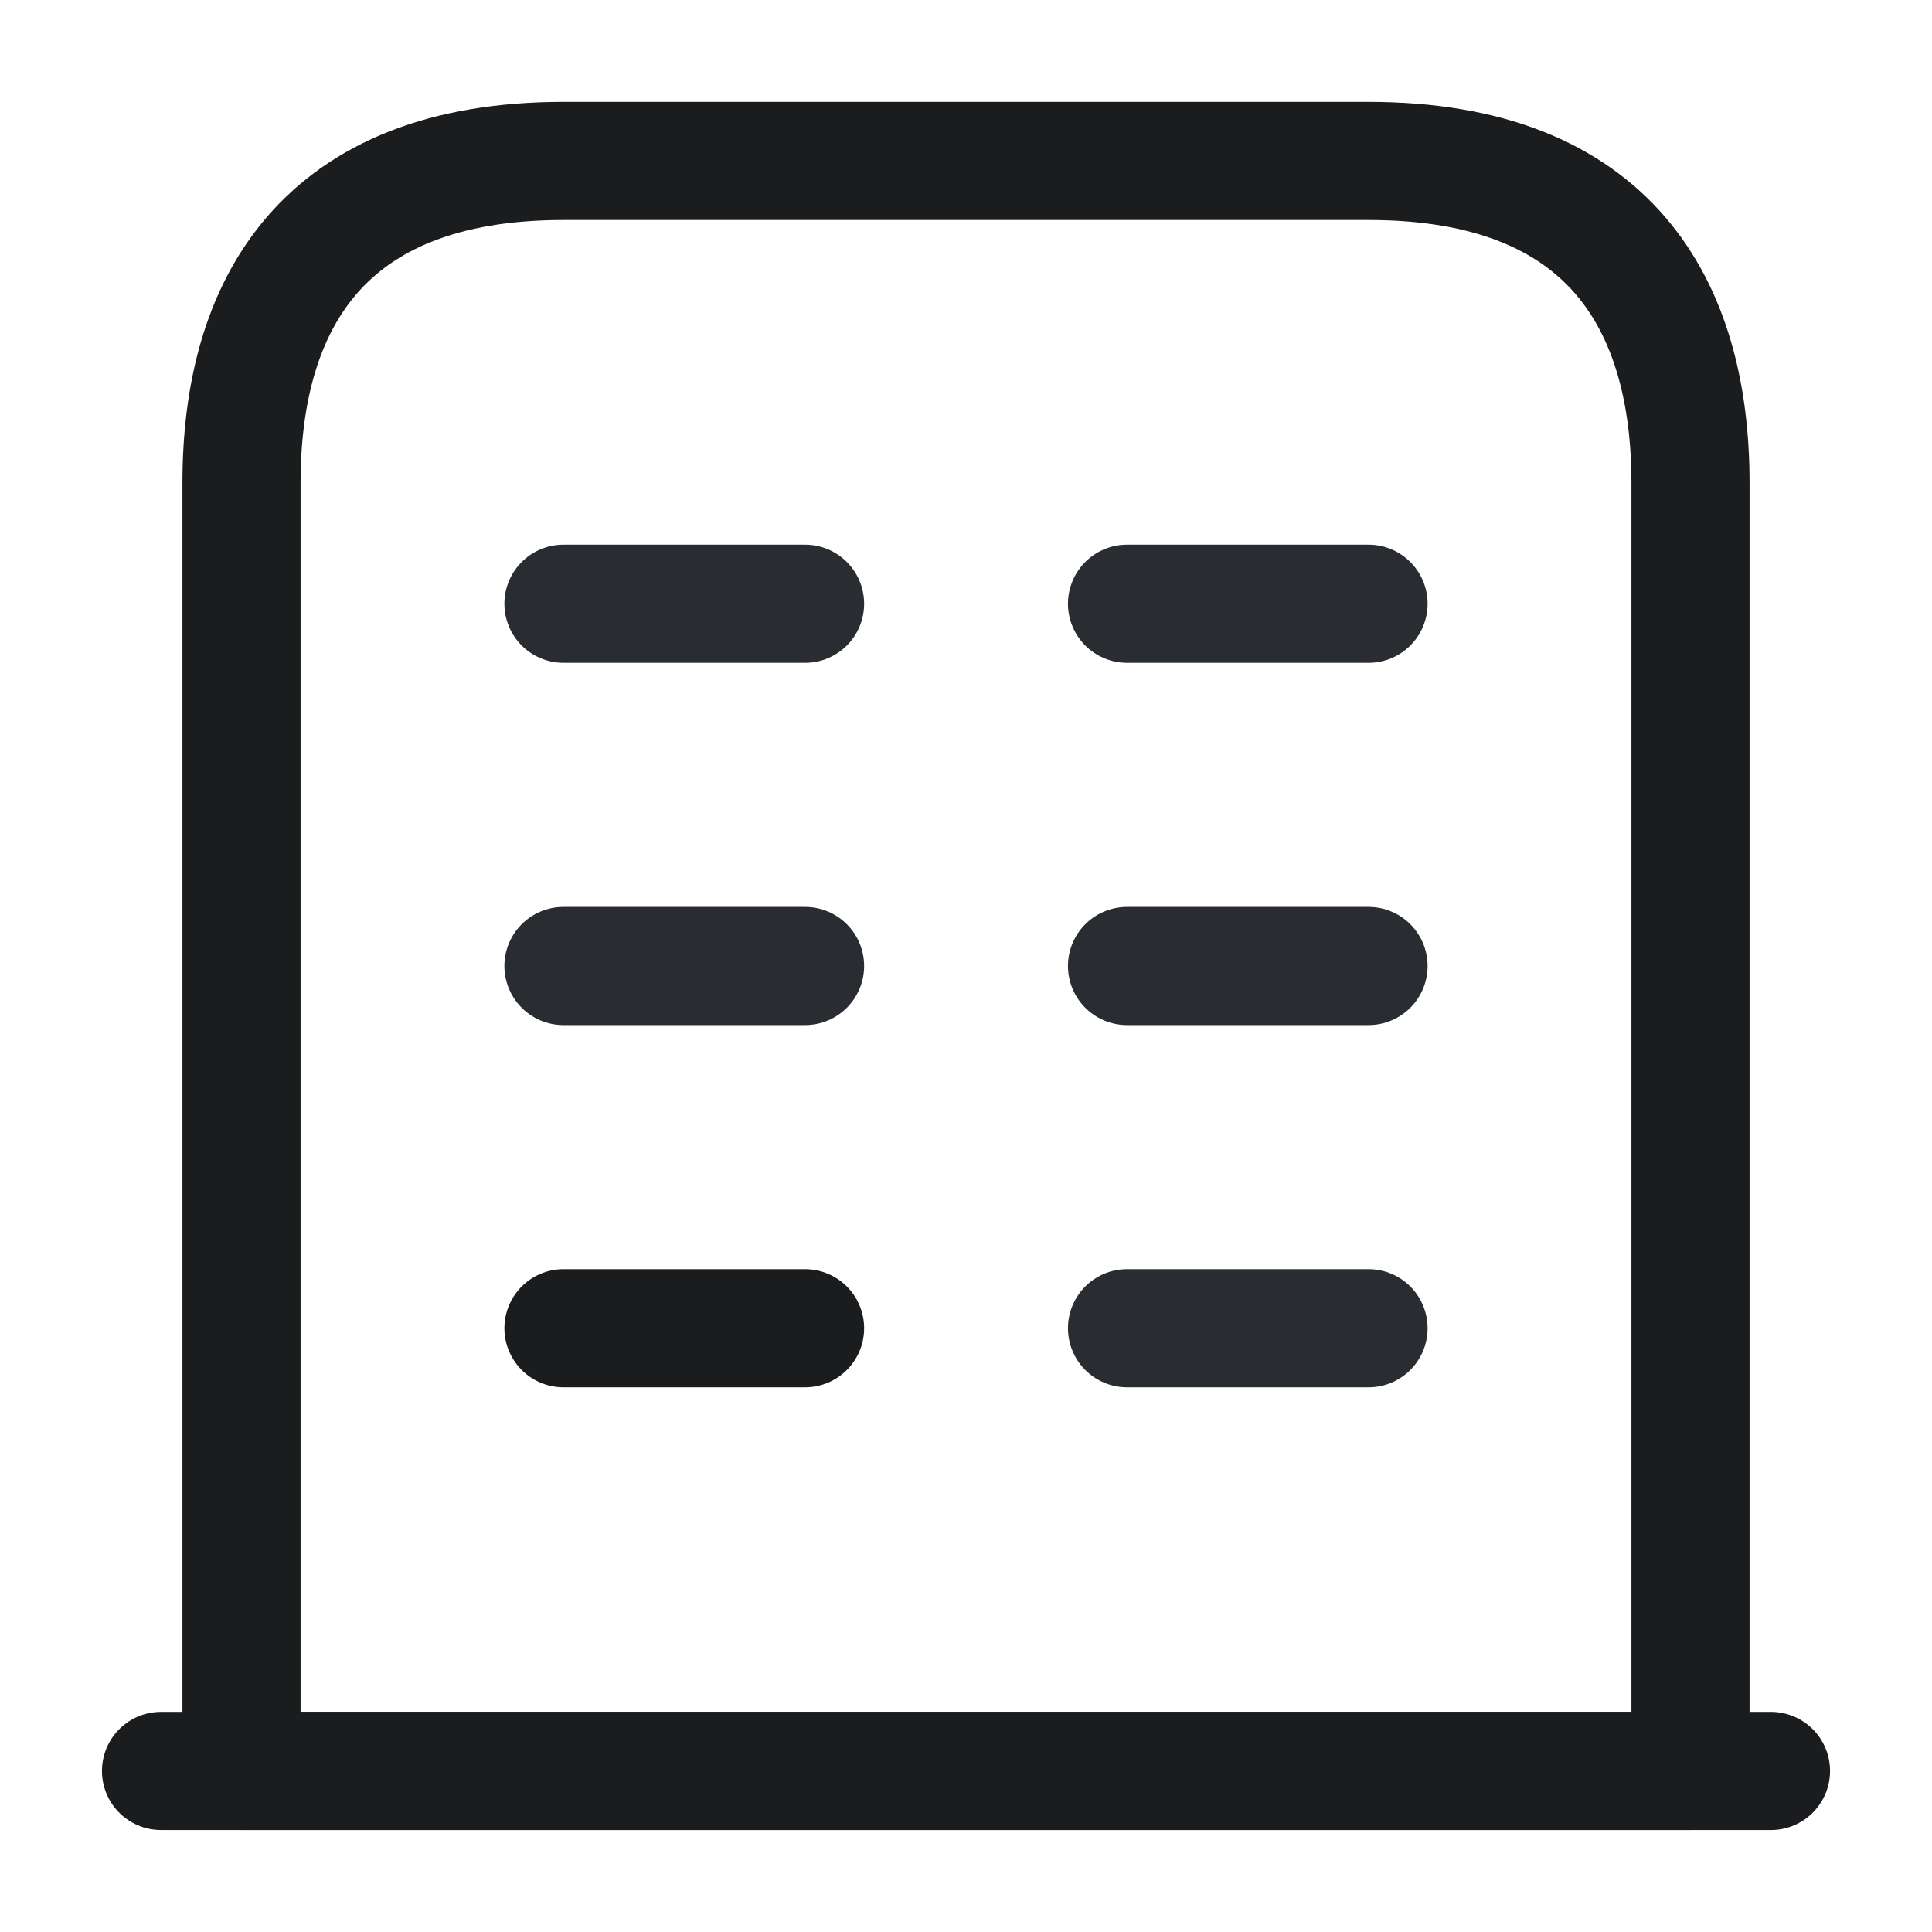
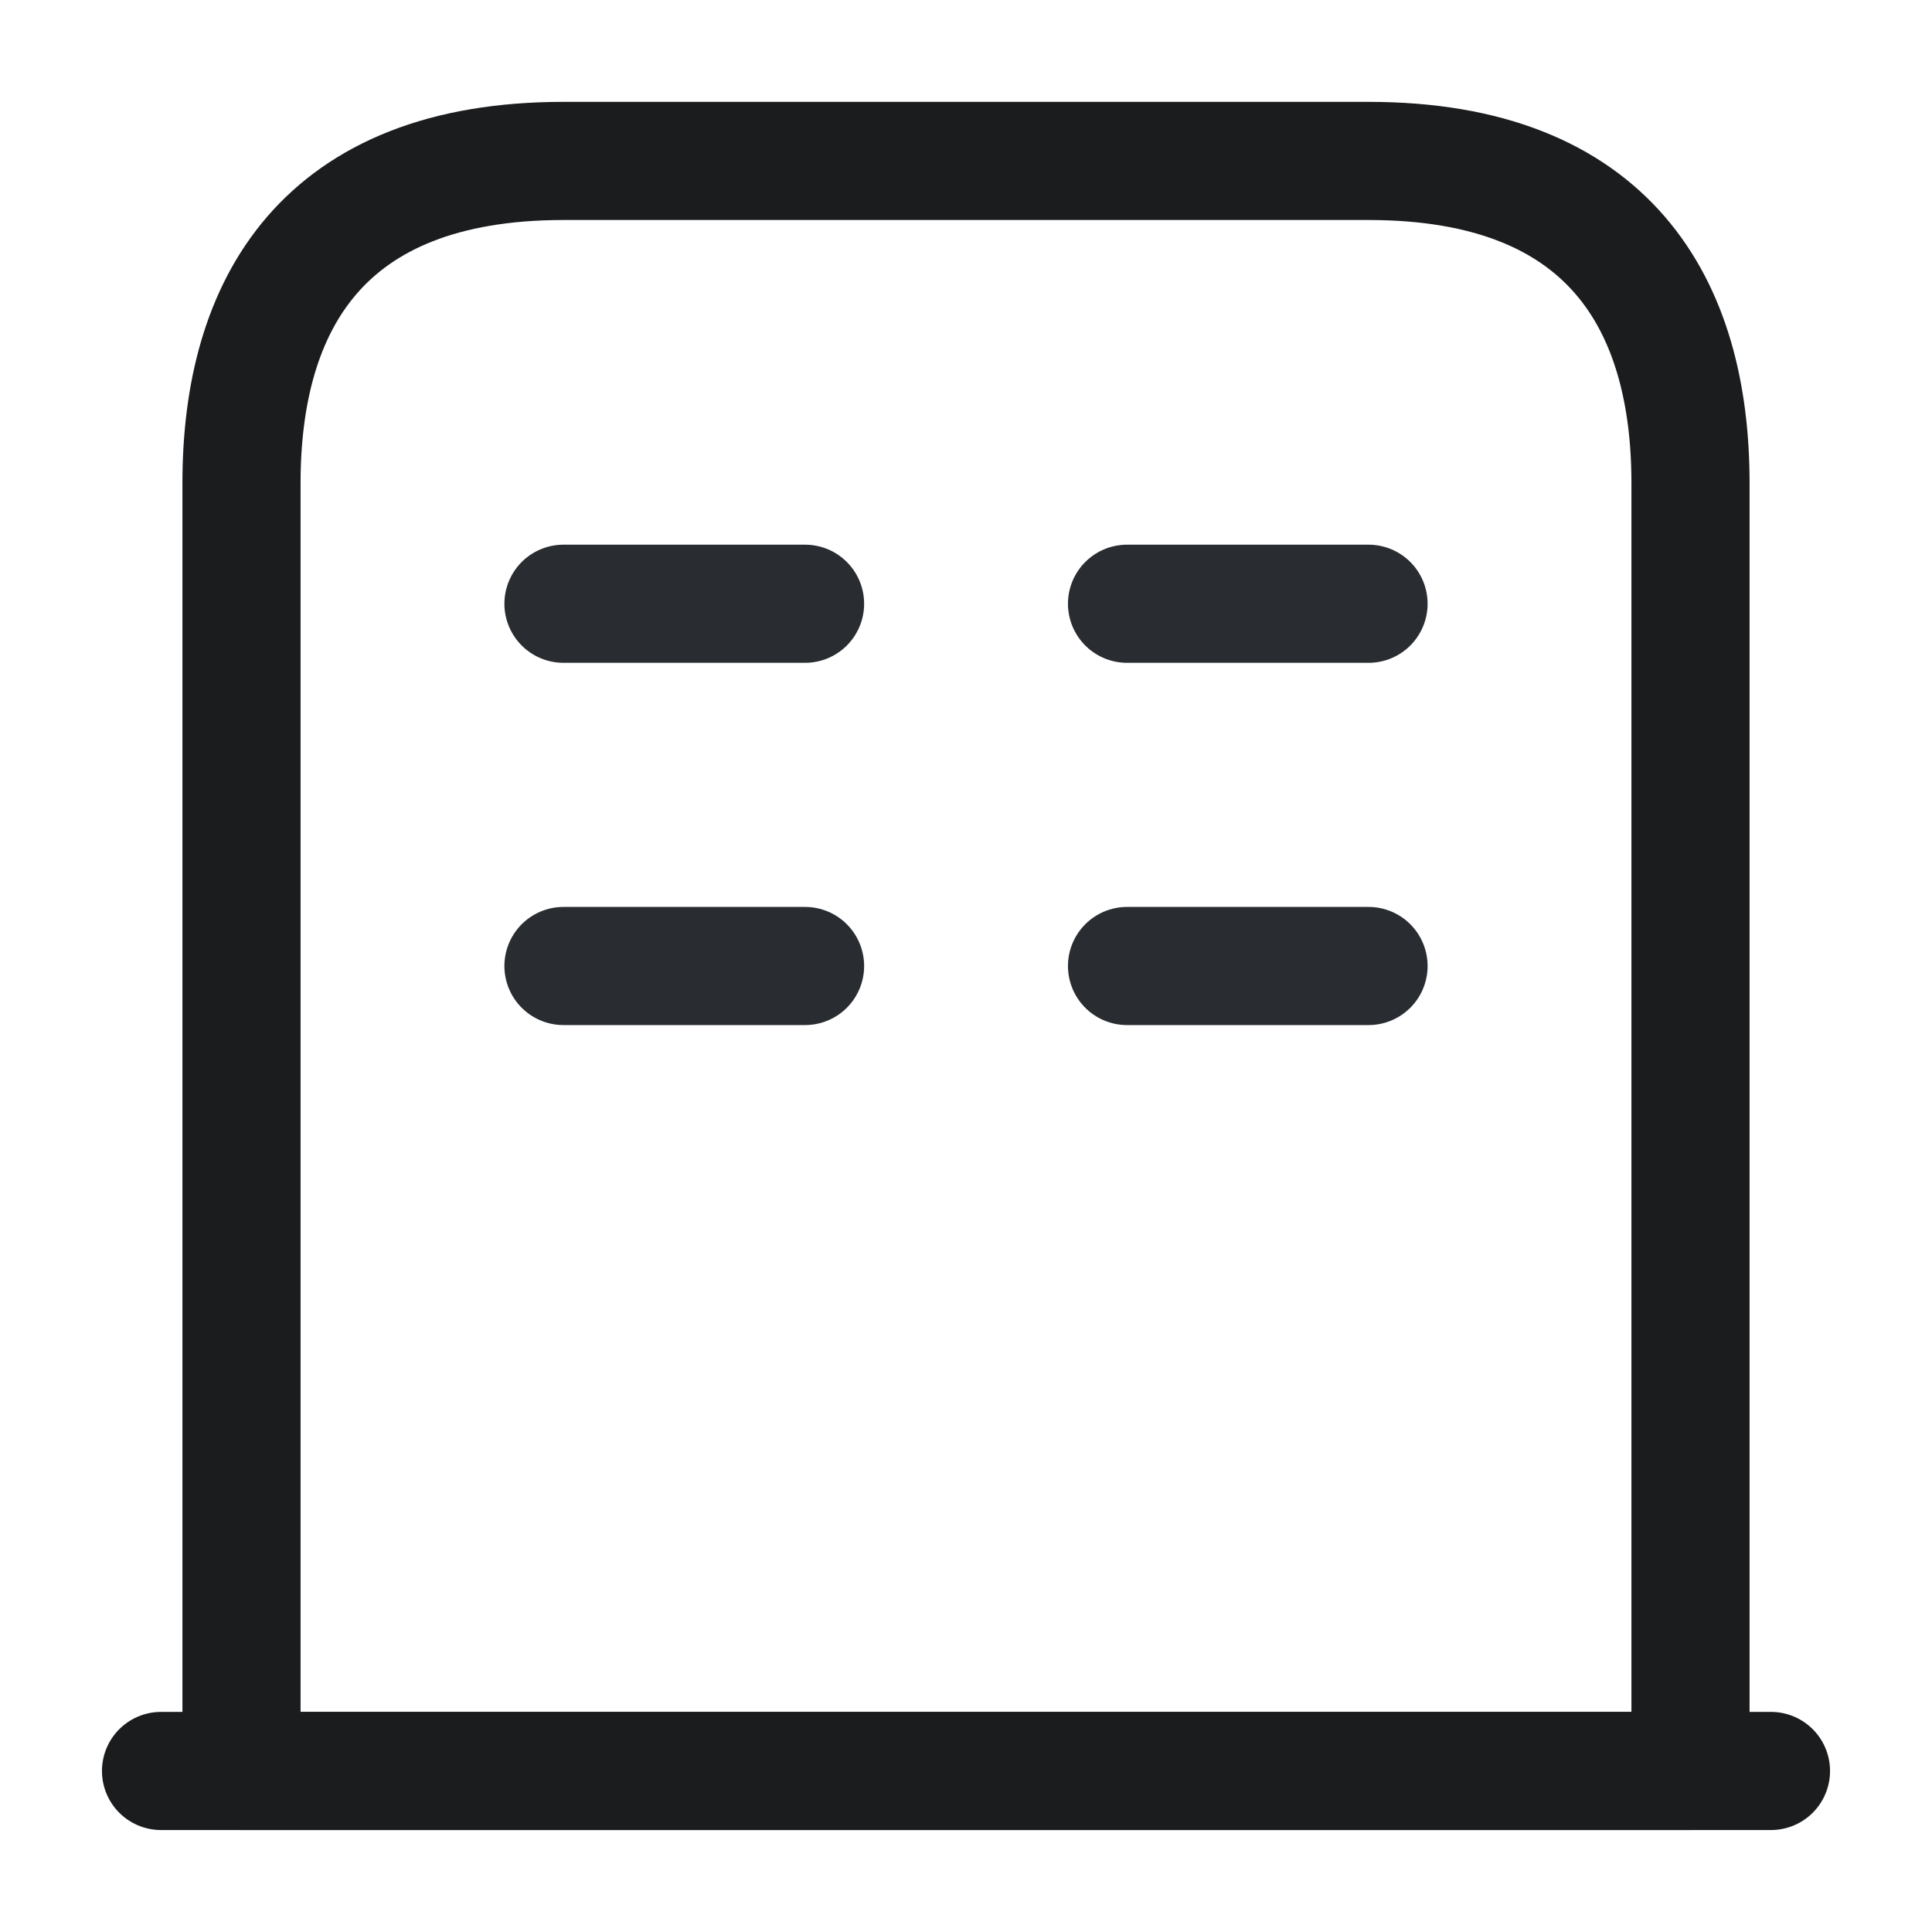
<svg xmlns="http://www.w3.org/2000/svg" width="20" height="20" viewBox="0 0 20 20" fill="none">
  <path d="M1.667 18.333H18.333" stroke="#1A1C1E" stroke-width="1.223" stroke-miterlimit="10" stroke-linecap="round" stroke-linejoin="round" />
  <path d="M14.167 1.666H5.833C3.333 1.666 2.5 3.158 2.5 5V18.333H17.5V5C17.5 3.158 16.667 1.666 14.167 1.666Z" stroke="#1A1C1E" stroke-width="1.223" stroke-miterlimit="10" stroke-linecap="round" stroke-linejoin="round" />
-   <path d="M5.833 13.75H8.334" stroke="#1A1C1E" stroke-width="1.223" stroke-miterlimit="10" stroke-linecap="round" stroke-linejoin="round" />
-   <path d="M11.667 13.75H14.167" stroke="#292D32" stroke-width="1.223" stroke-miterlimit="10" stroke-linecap="round" stroke-linejoin="round" />
  <path d="M5.833 10H8.334" stroke="#292D32" stroke-width="1.223" stroke-miterlimit="10" stroke-linecap="round" stroke-linejoin="round" />
  <path d="M11.667 10H14.167" stroke="#292D32" stroke-width="1.223" stroke-miterlimit="10" stroke-linecap="round" stroke-linejoin="round" />
  <path d="M5.833 6.25H8.334" stroke="#292D32" stroke-width="1.223" stroke-miterlimit="10" stroke-linecap="round" stroke-linejoin="round" />
  <path d="M11.667 6.25H14.167" stroke="#292D32" stroke-width="1.223" stroke-miterlimit="10" stroke-linecap="round" stroke-linejoin="round" />
</svg>